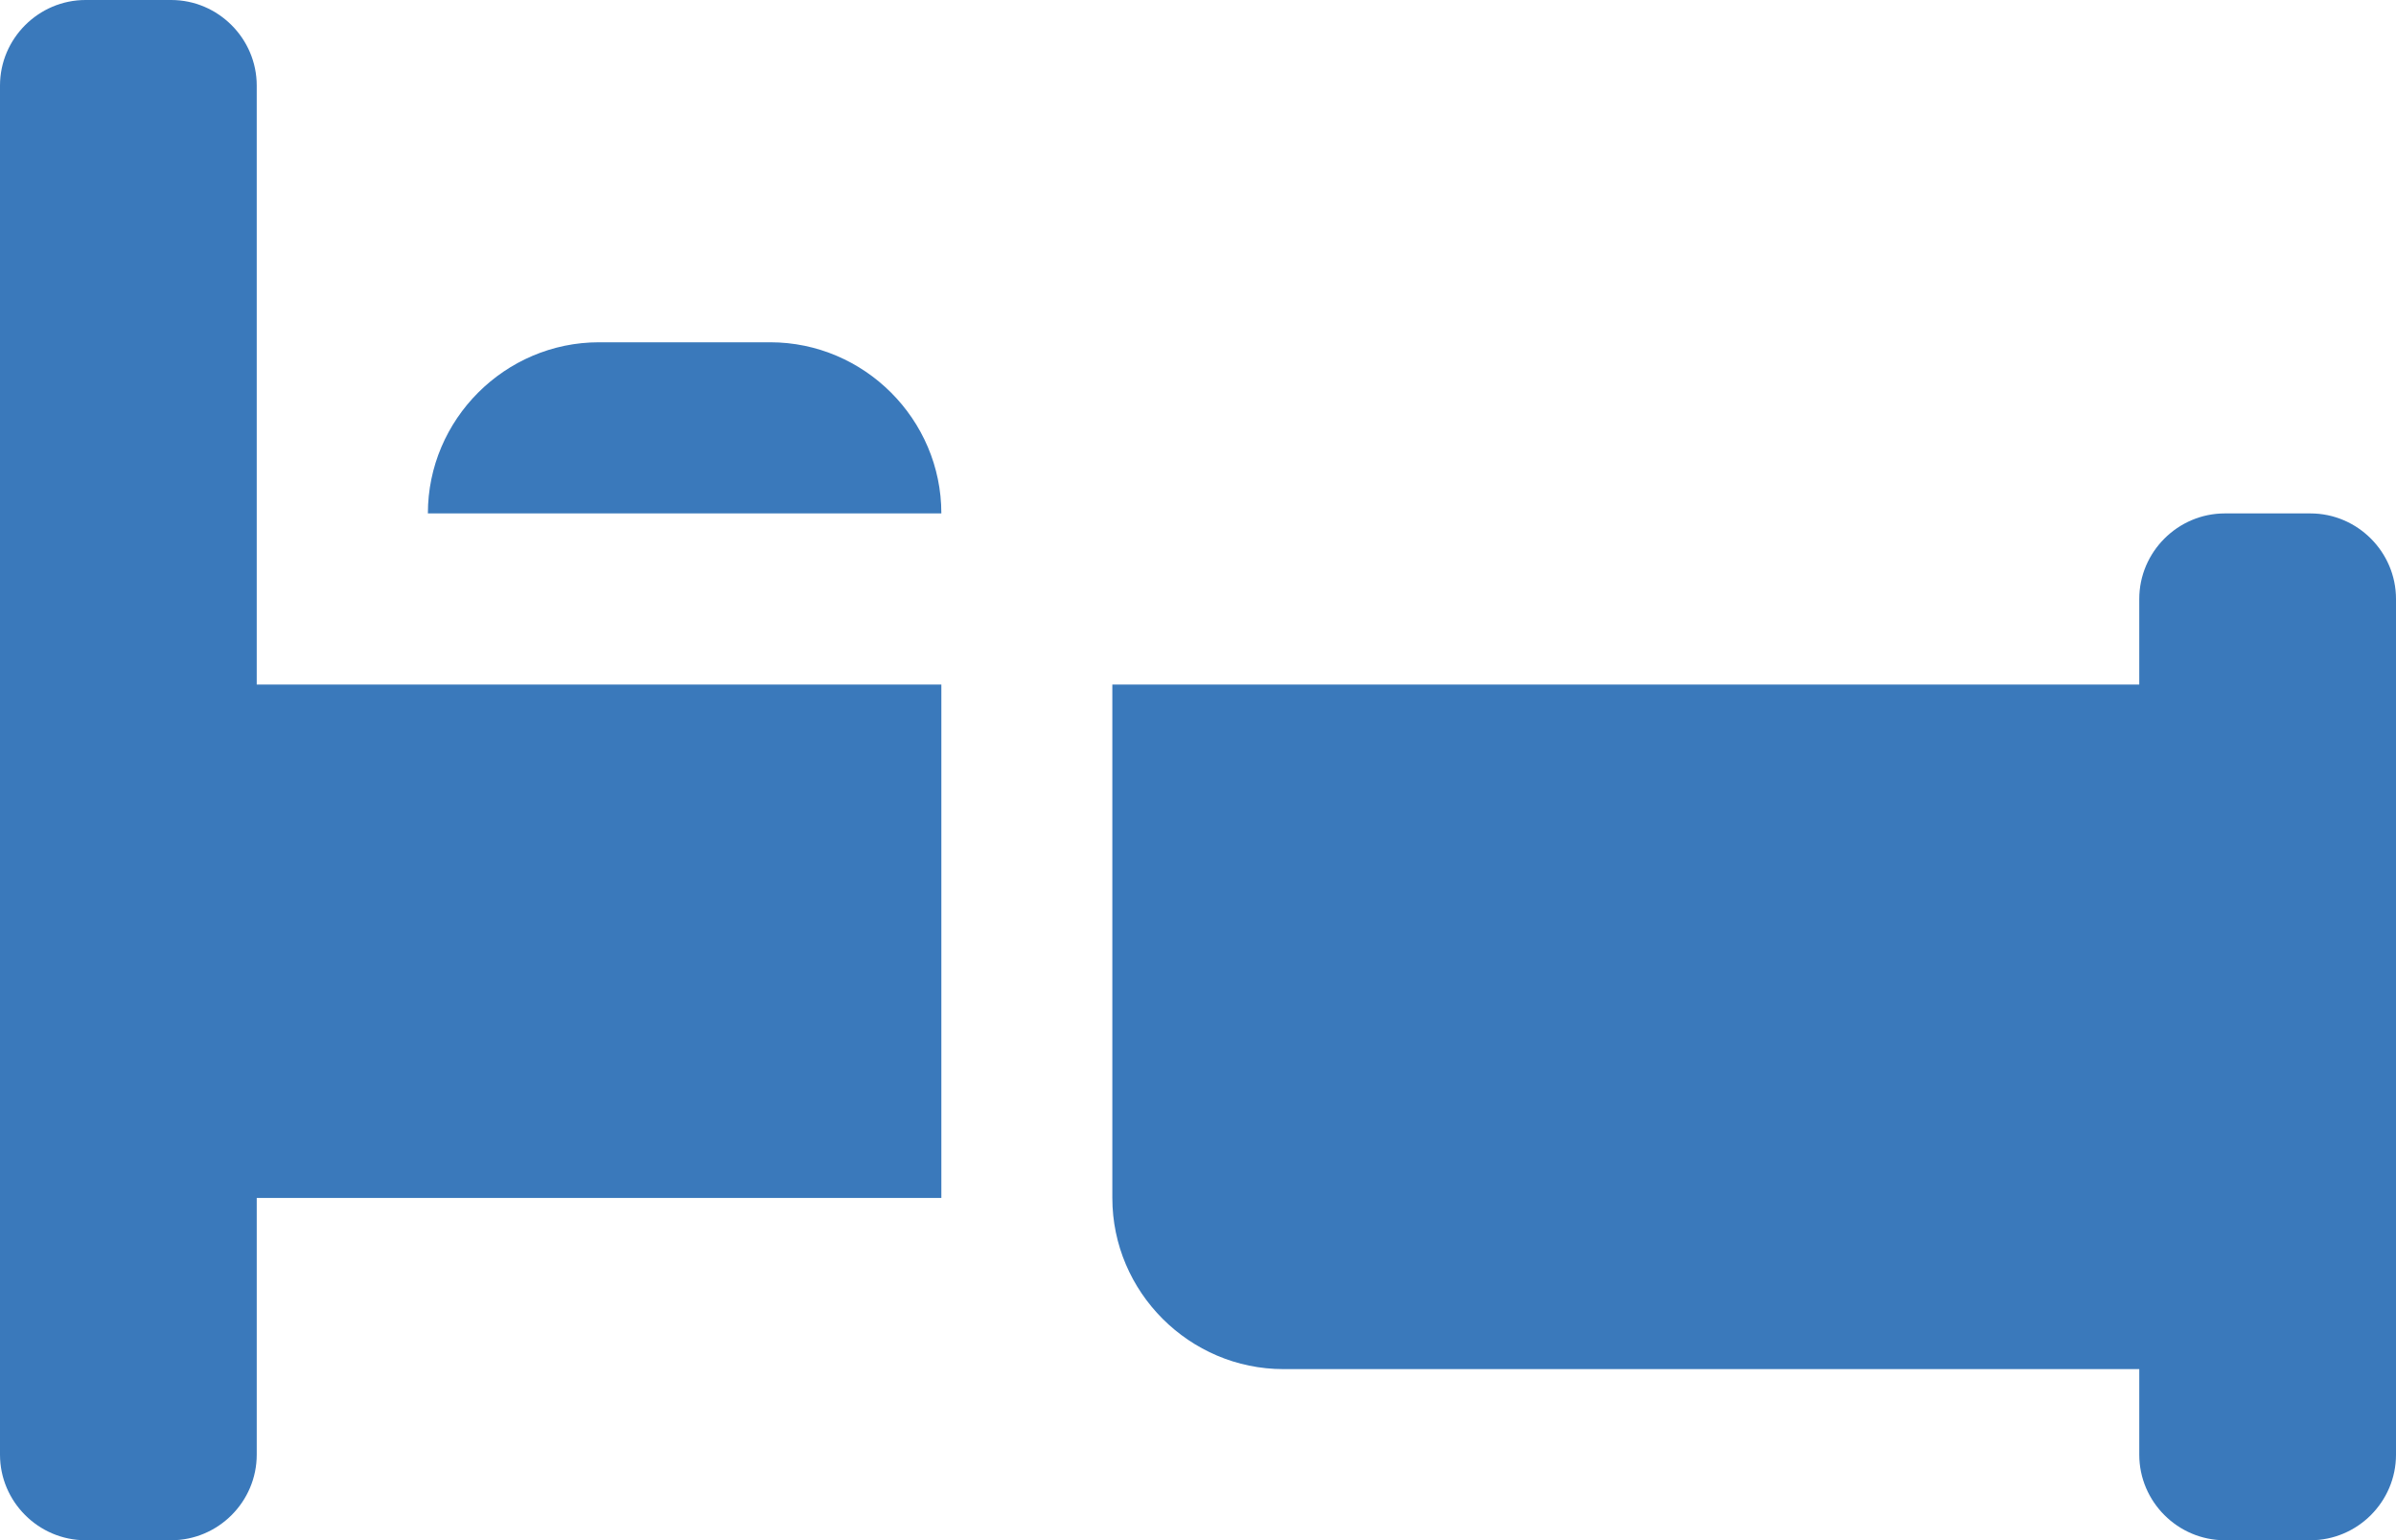
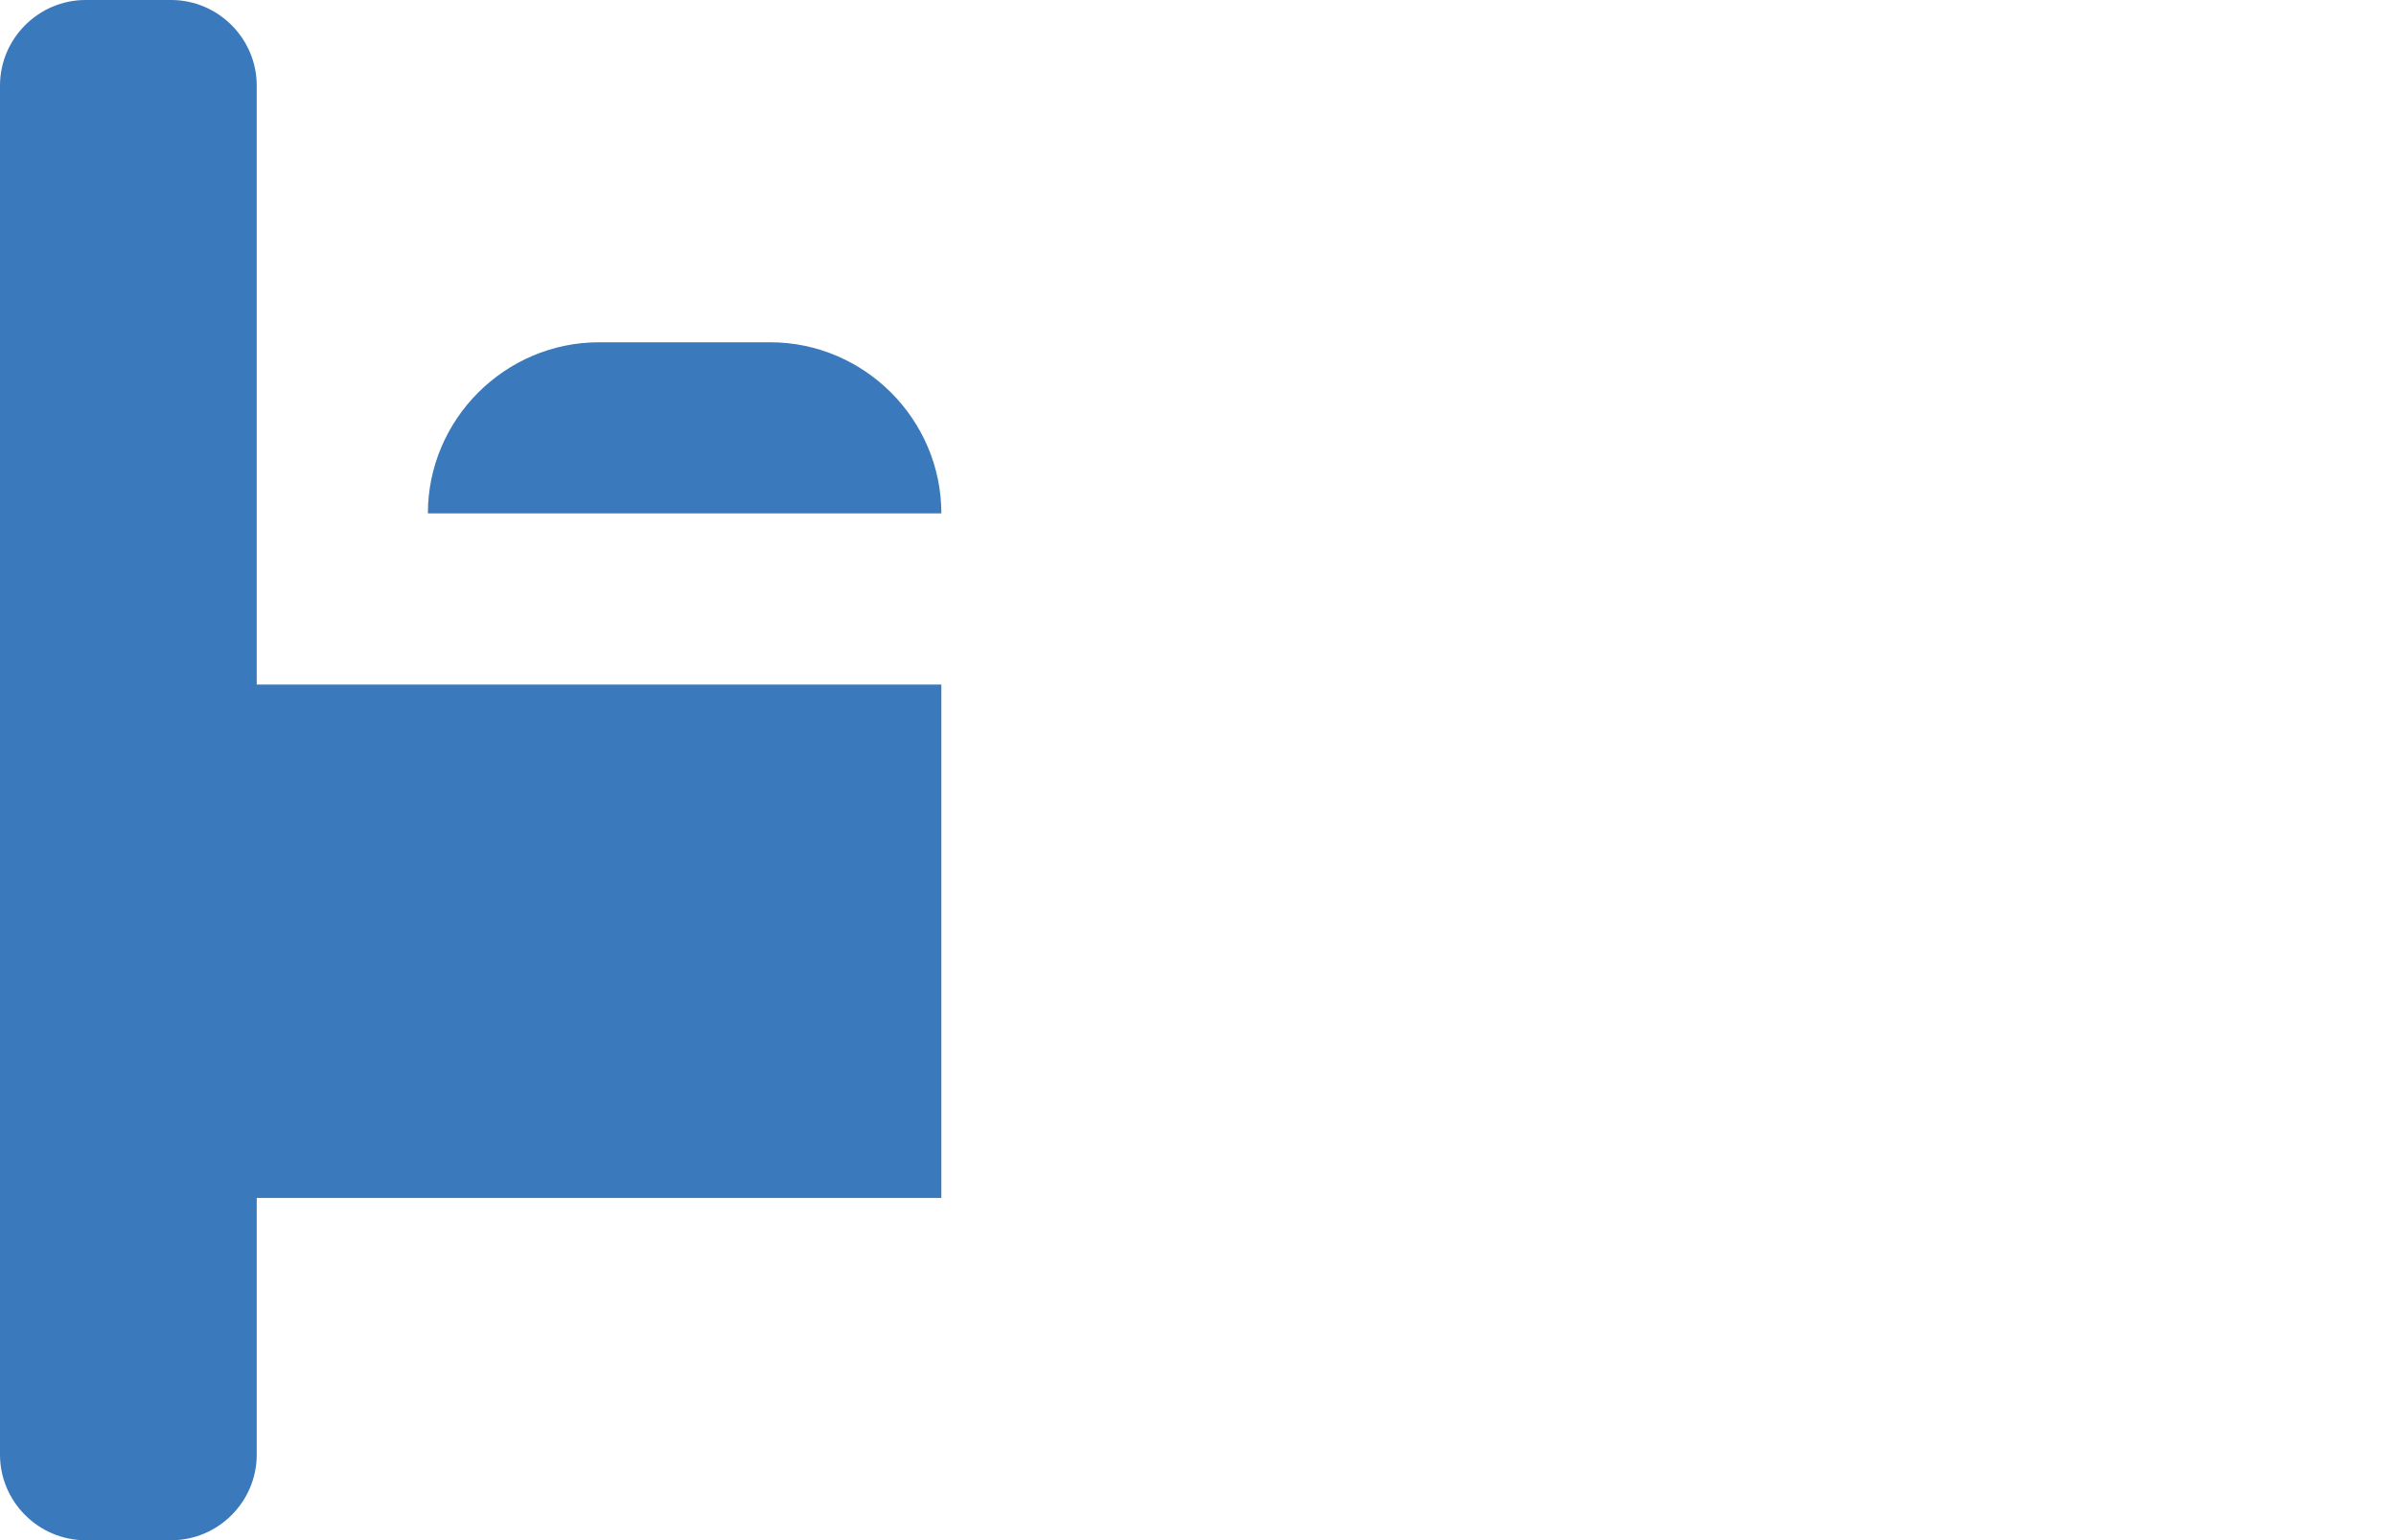
<svg xmlns="http://www.w3.org/2000/svg" id="Capa_1" data-name="Capa 1" viewBox="0 0 141.11 90.72">
  <defs>
    <style>      .cls-1 {        fill: #3a79bb;      }    </style>
  </defs>
  <path class="cls-1" d="M15.12,5.04c0-2.77-2.27-5.04-5.04-5.04h-5.04C2.27,0,0,2.27,0,5.04v80.64c0,2.77,2.27,5.04,5.04,5.04h5.04c2.77,0,5.04-2.27,5.04-5.04v-15.12h40.32v-30.24H15.12V5.04Z" />
-   <path class="cls-1" d="M136.07,30.24h-5.04c-2.77,0-5.04,2.27-5.04,5.04v5.04h-60.48v30.24c0,5.54,4.54,10.08,10.08,10.08h50.4v5.04c0,2.77,2.27,5.04,5.04,5.04h5.04c2.77,0,5.04-2.27,5.04-5.04v-50.4c0-2.77-2.27-5.04-5.04-5.04Z" />
  <path class="cls-1" d="M45.36,20.16h-10.08c-5.54,0-10.08,4.54-10.08,10.08h30.24c0-5.54-4.54-10.08-10.08-10.08Z" />
</svg>